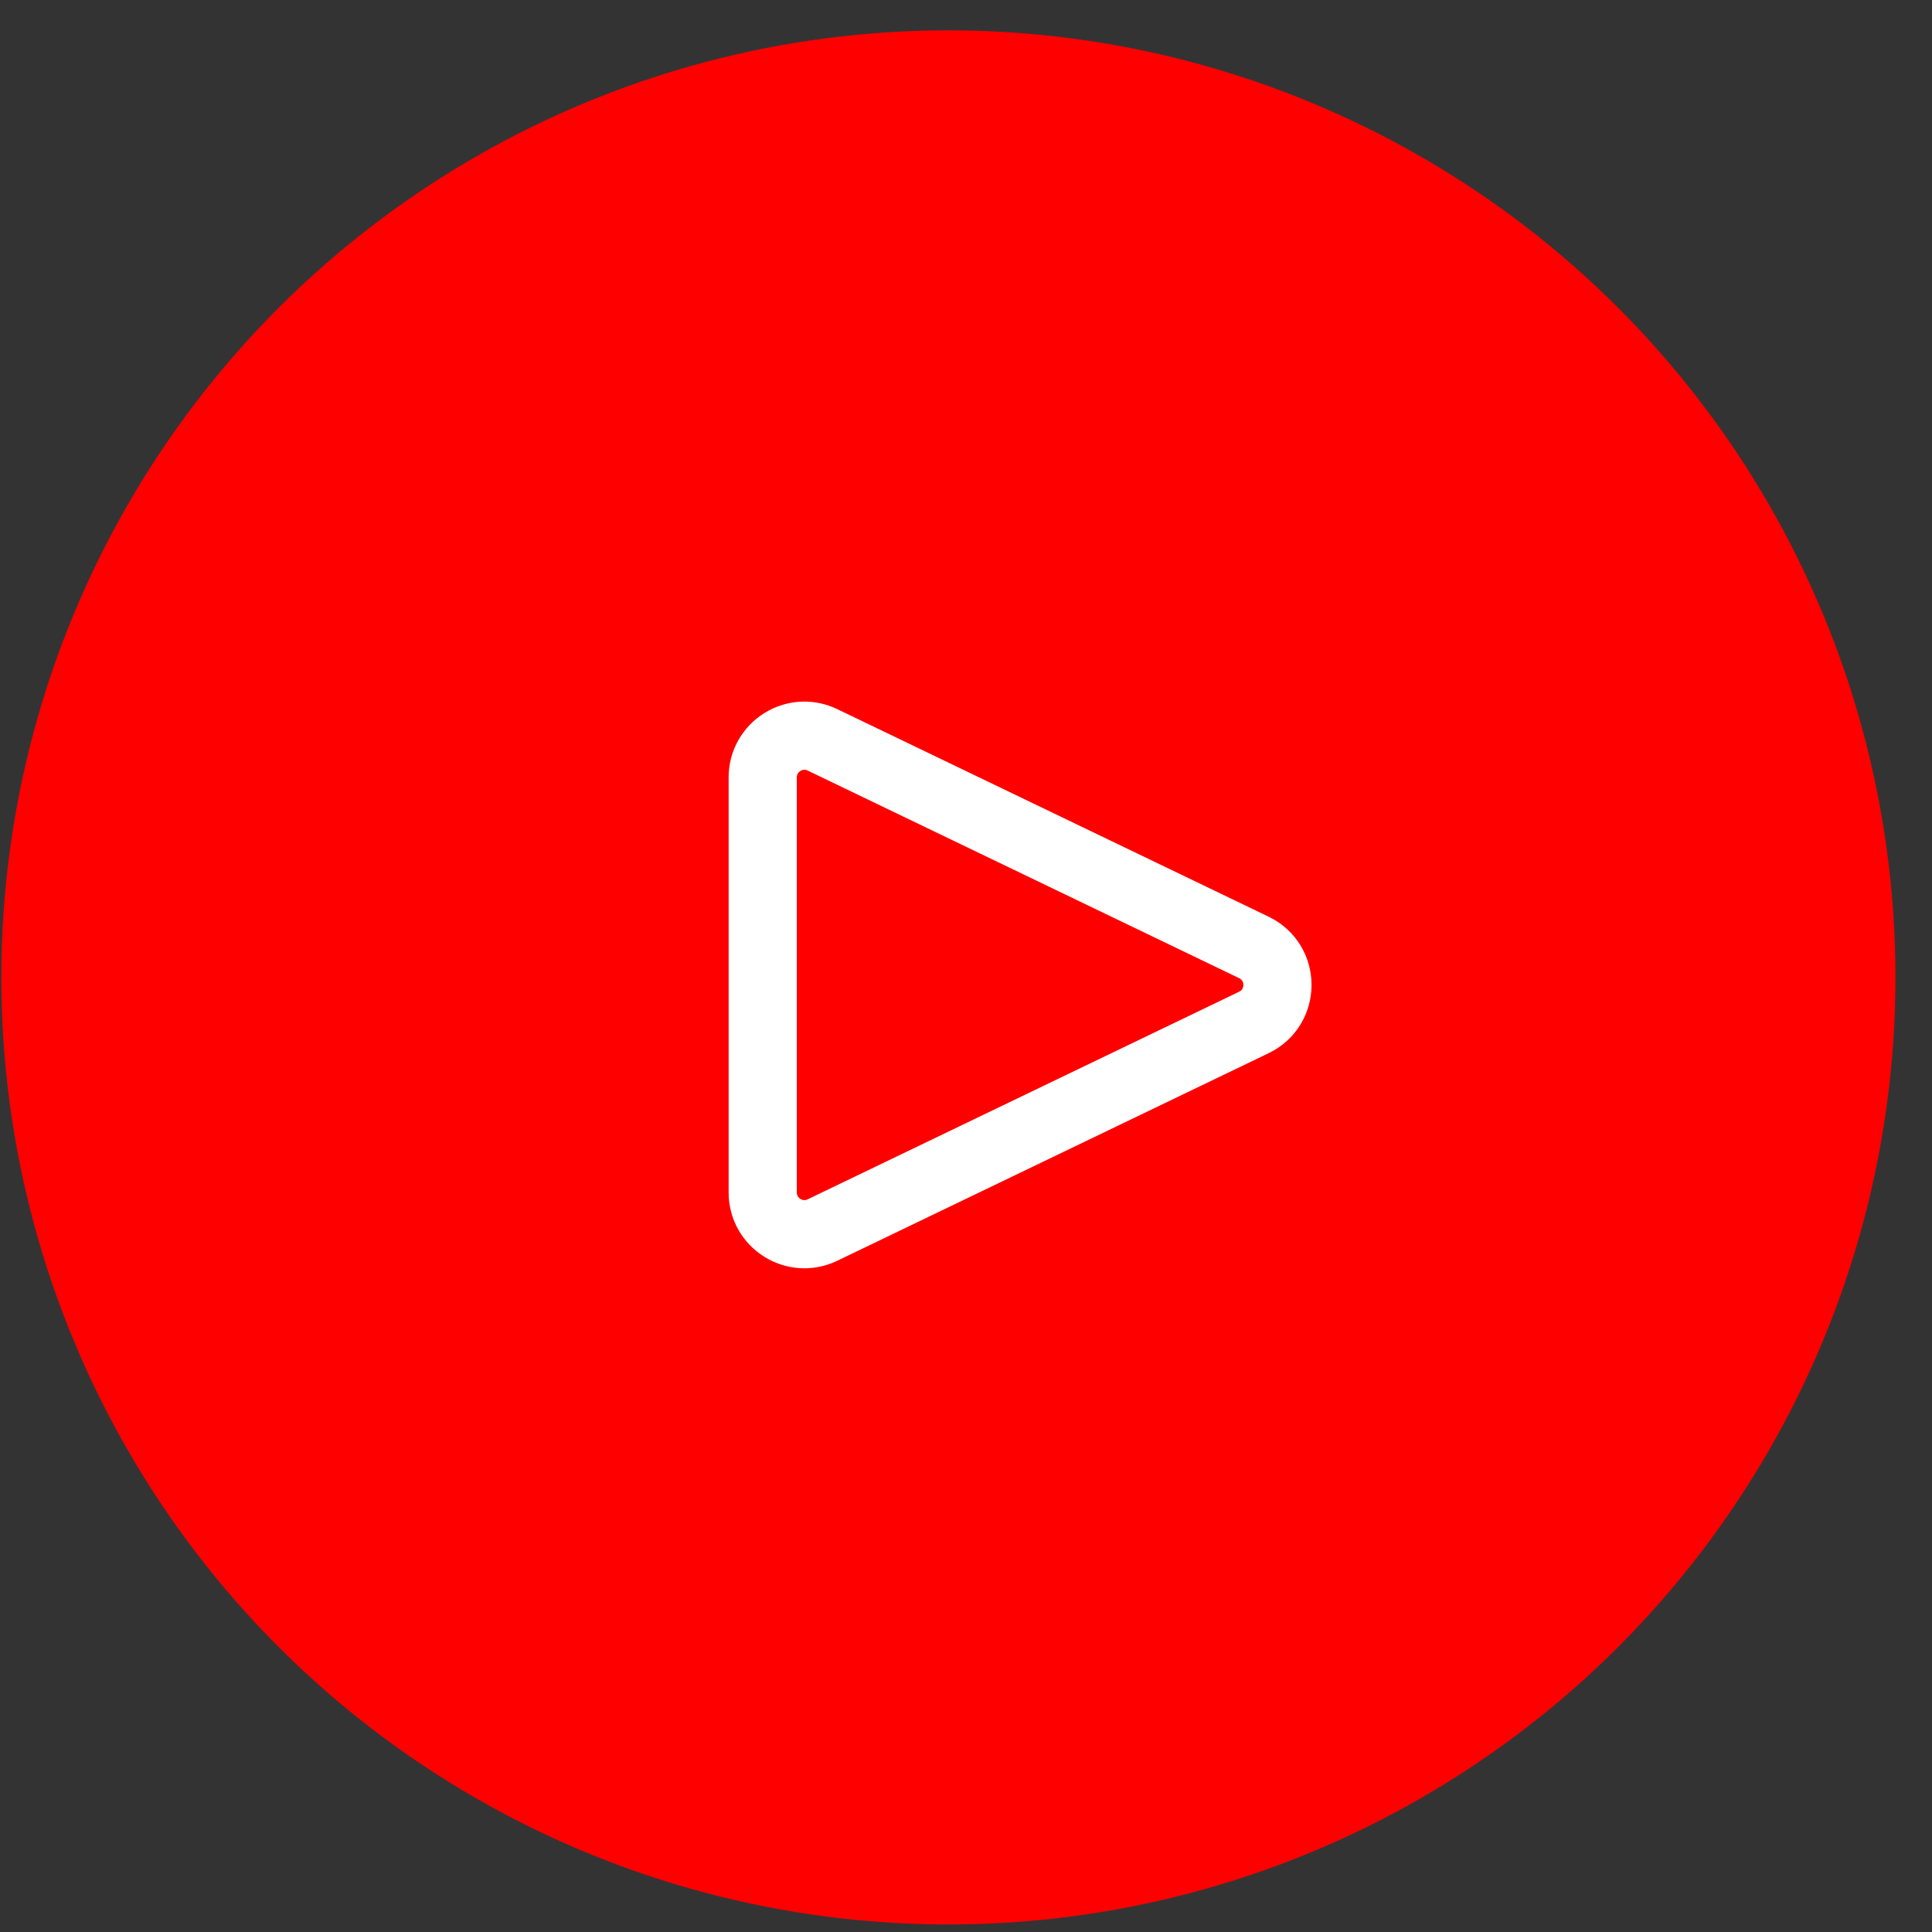
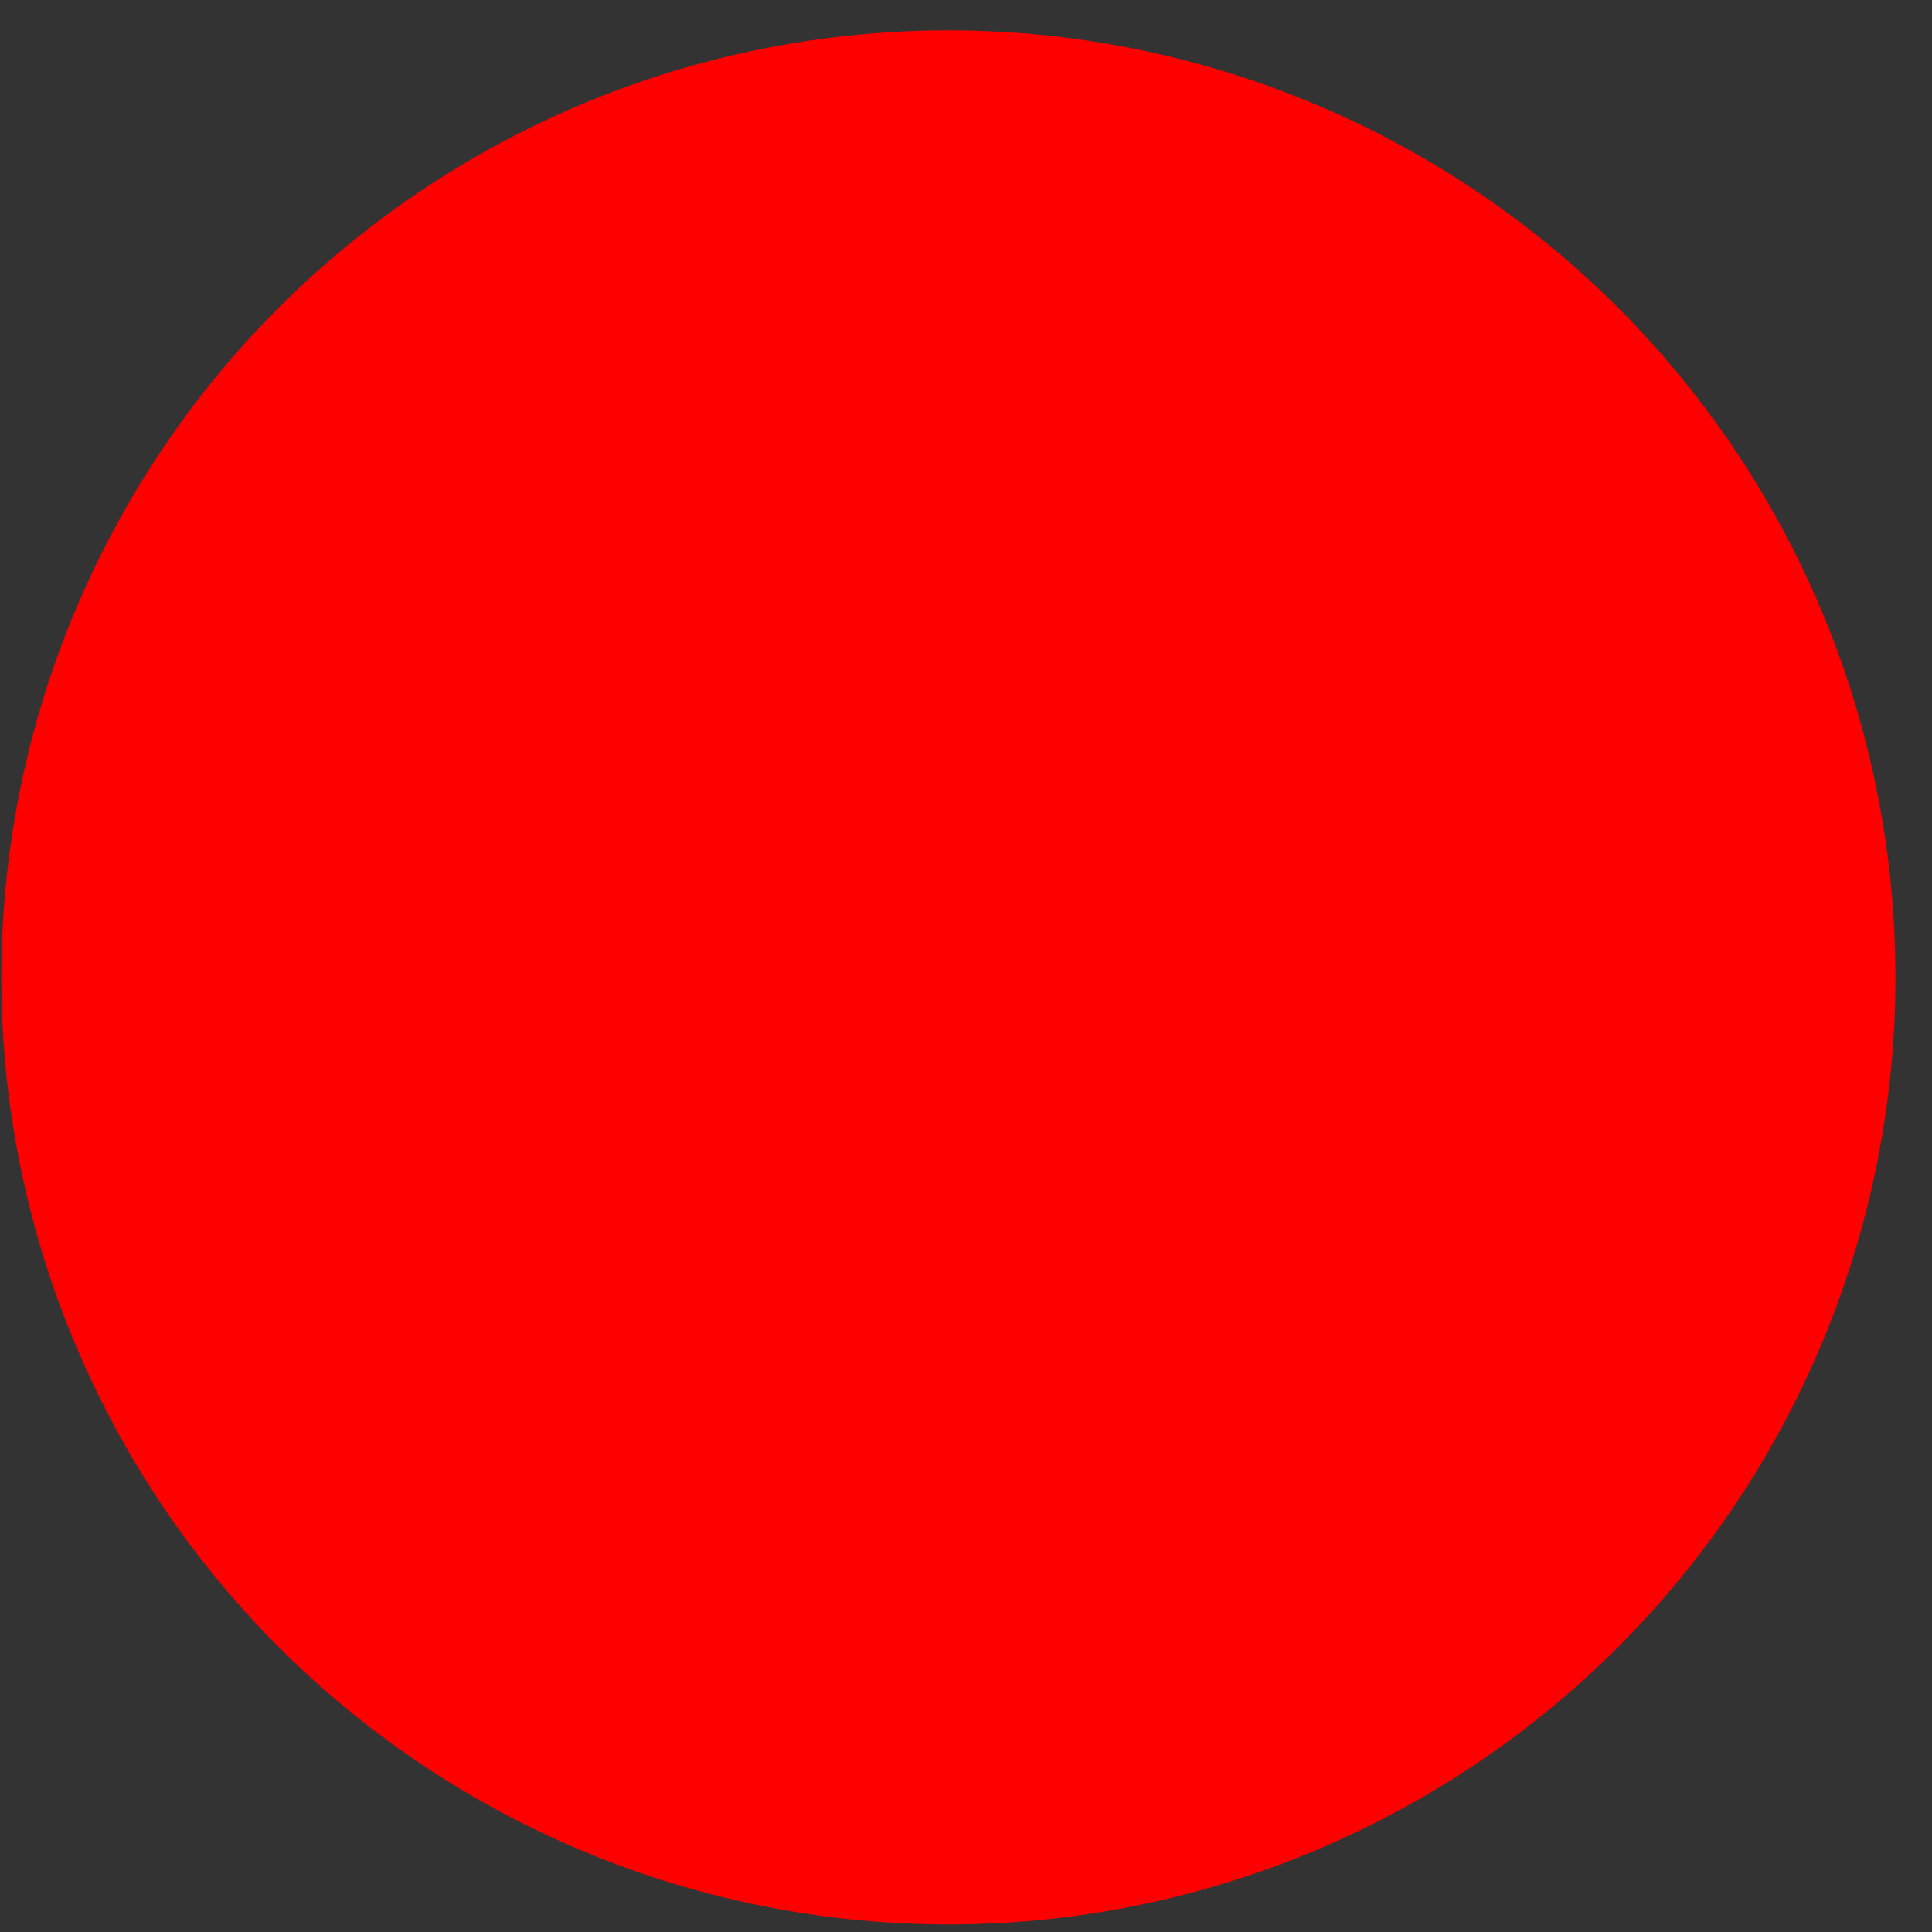
<svg xmlns="http://www.w3.org/2000/svg" width="51" height="51" viewBox="0 0 51 51" fill="none">
  <rect x="0" y="0" width="51" height="51" fill="#333333" stroke="none" />
  <circle cx="25.035" cy="25.801" r="24" fill="#FE0000" stroke="#FE0000" stroke-width="2" />
-   <path d="M33.098 26.991L21.711 32.47C20.981 32.821 20.134 32.289 20.134 31.479V20.521C20.134 19.711 20.981 19.179 21.711 19.53L33.098 25.009C33.929 25.409 33.929 26.591 33.098 26.991Z" stroke="white" stroke-width="1.8" />
</svg>